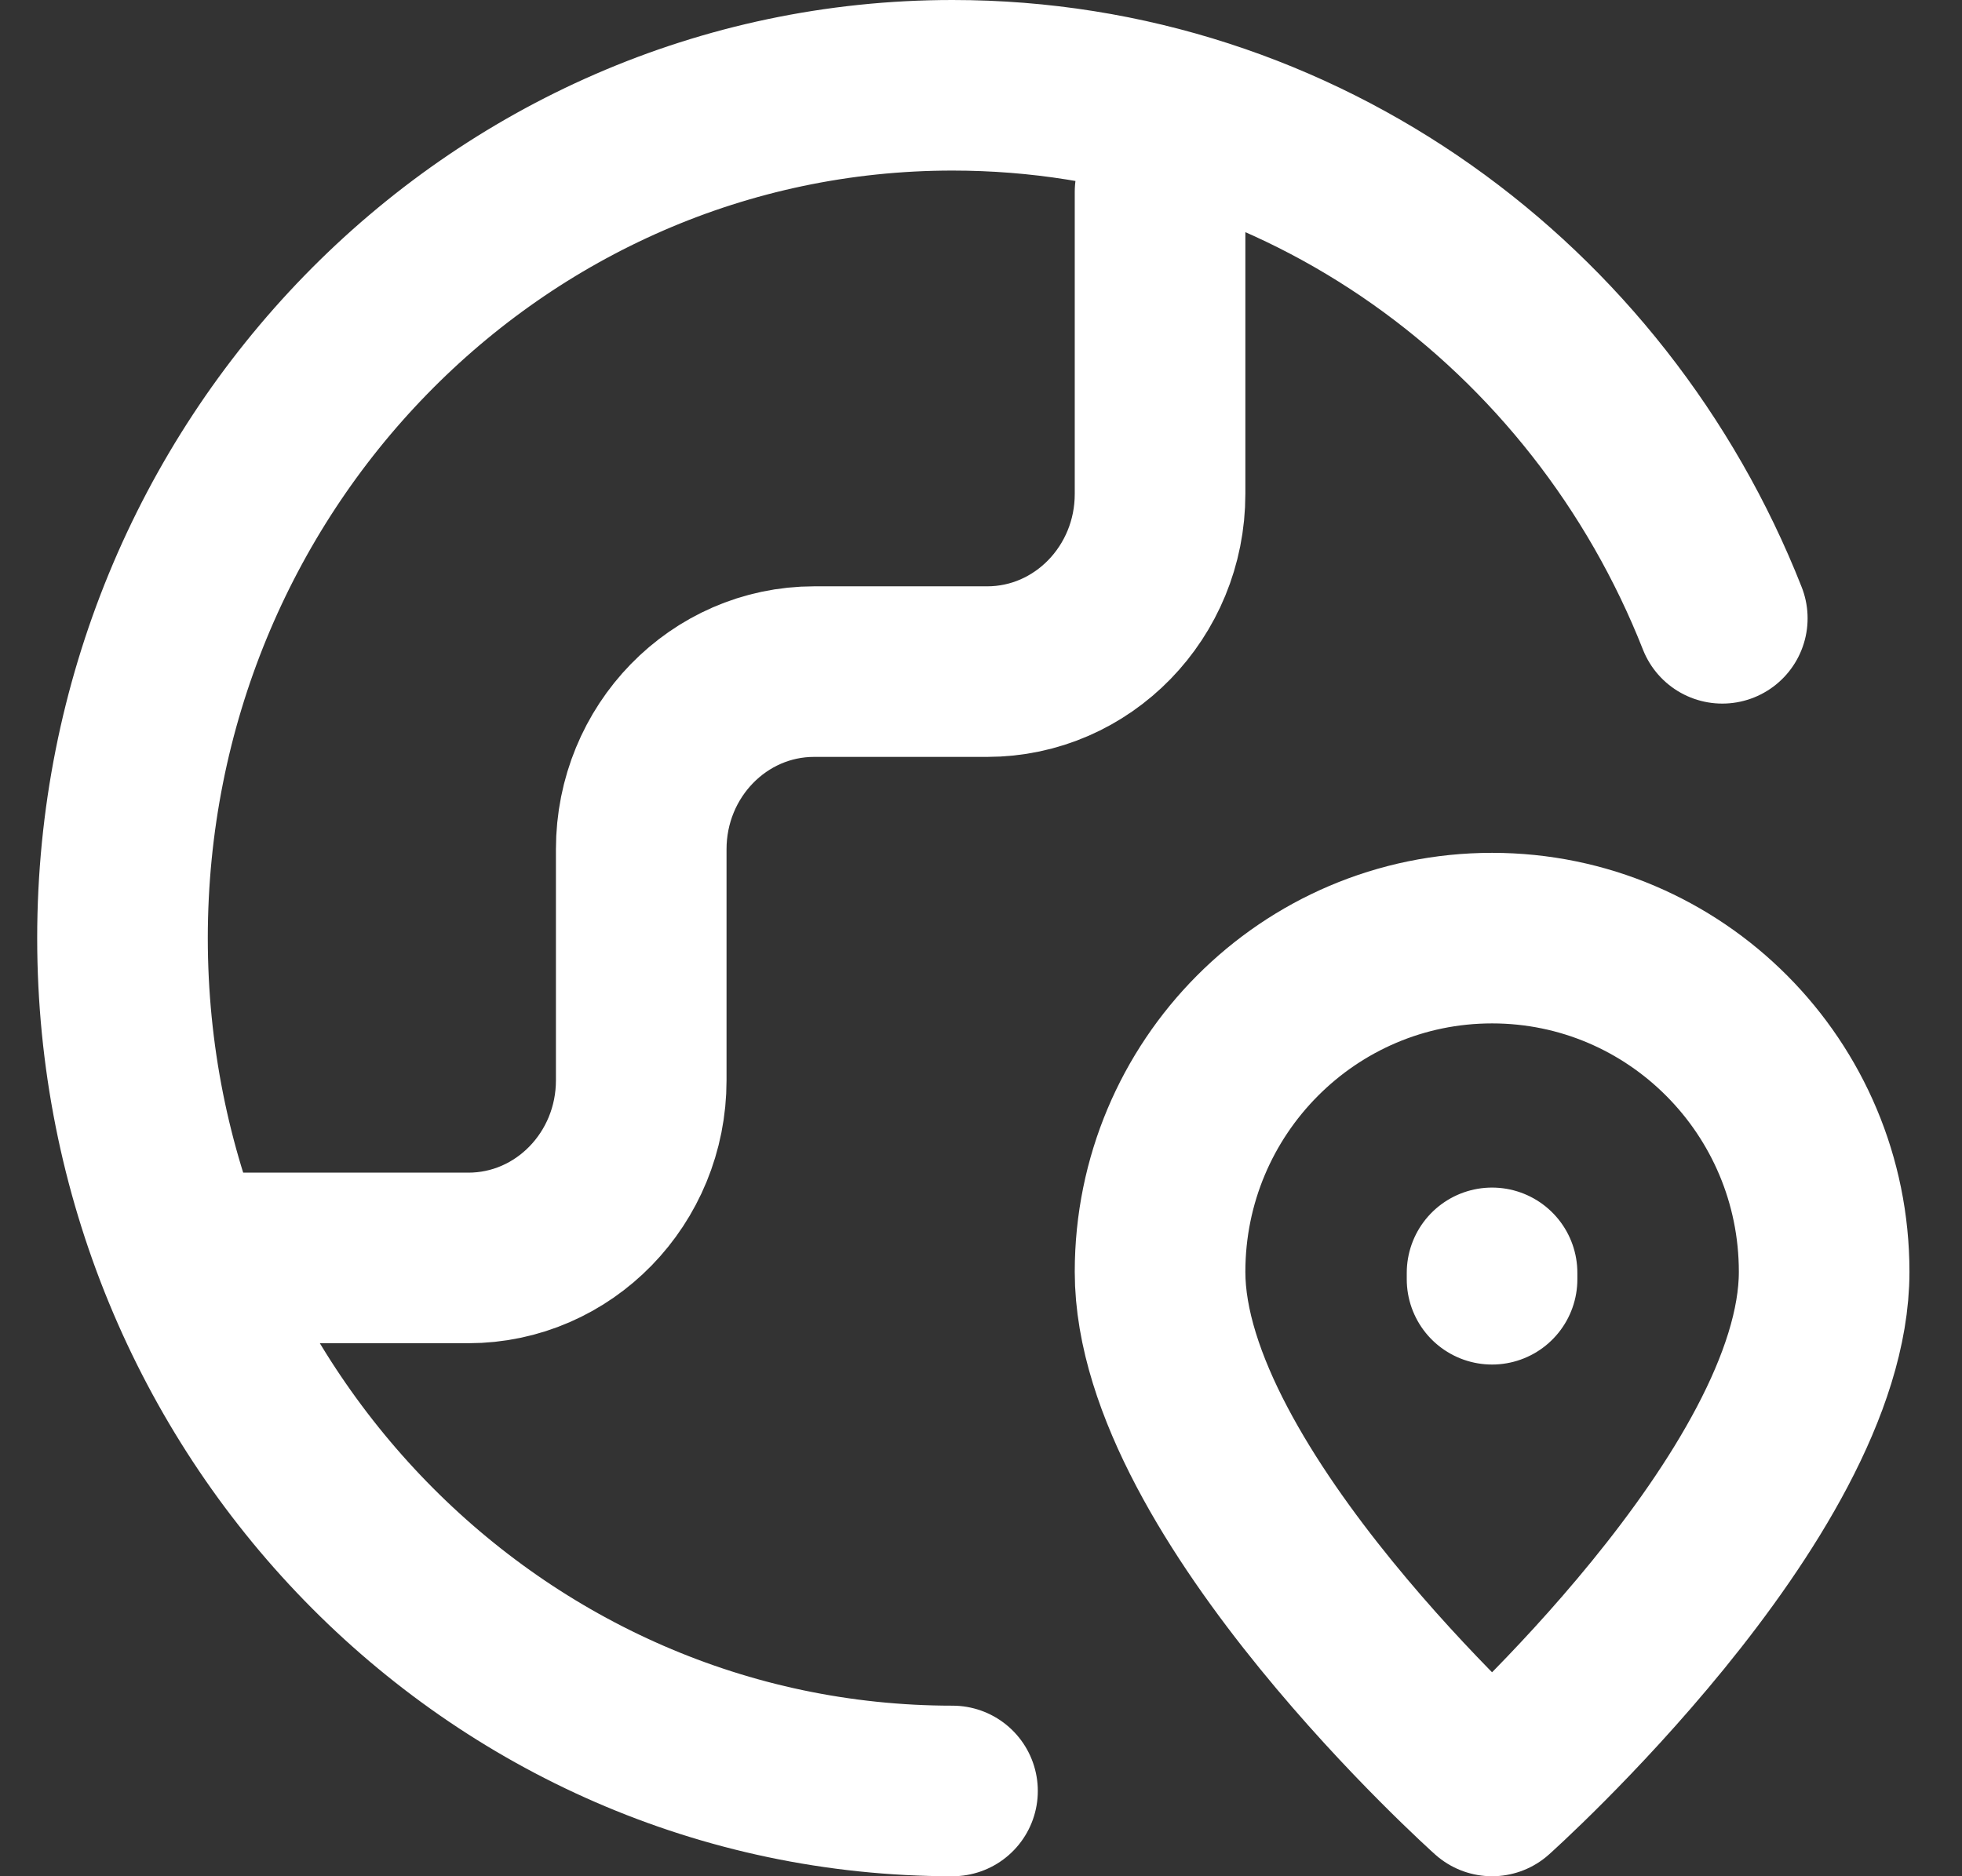
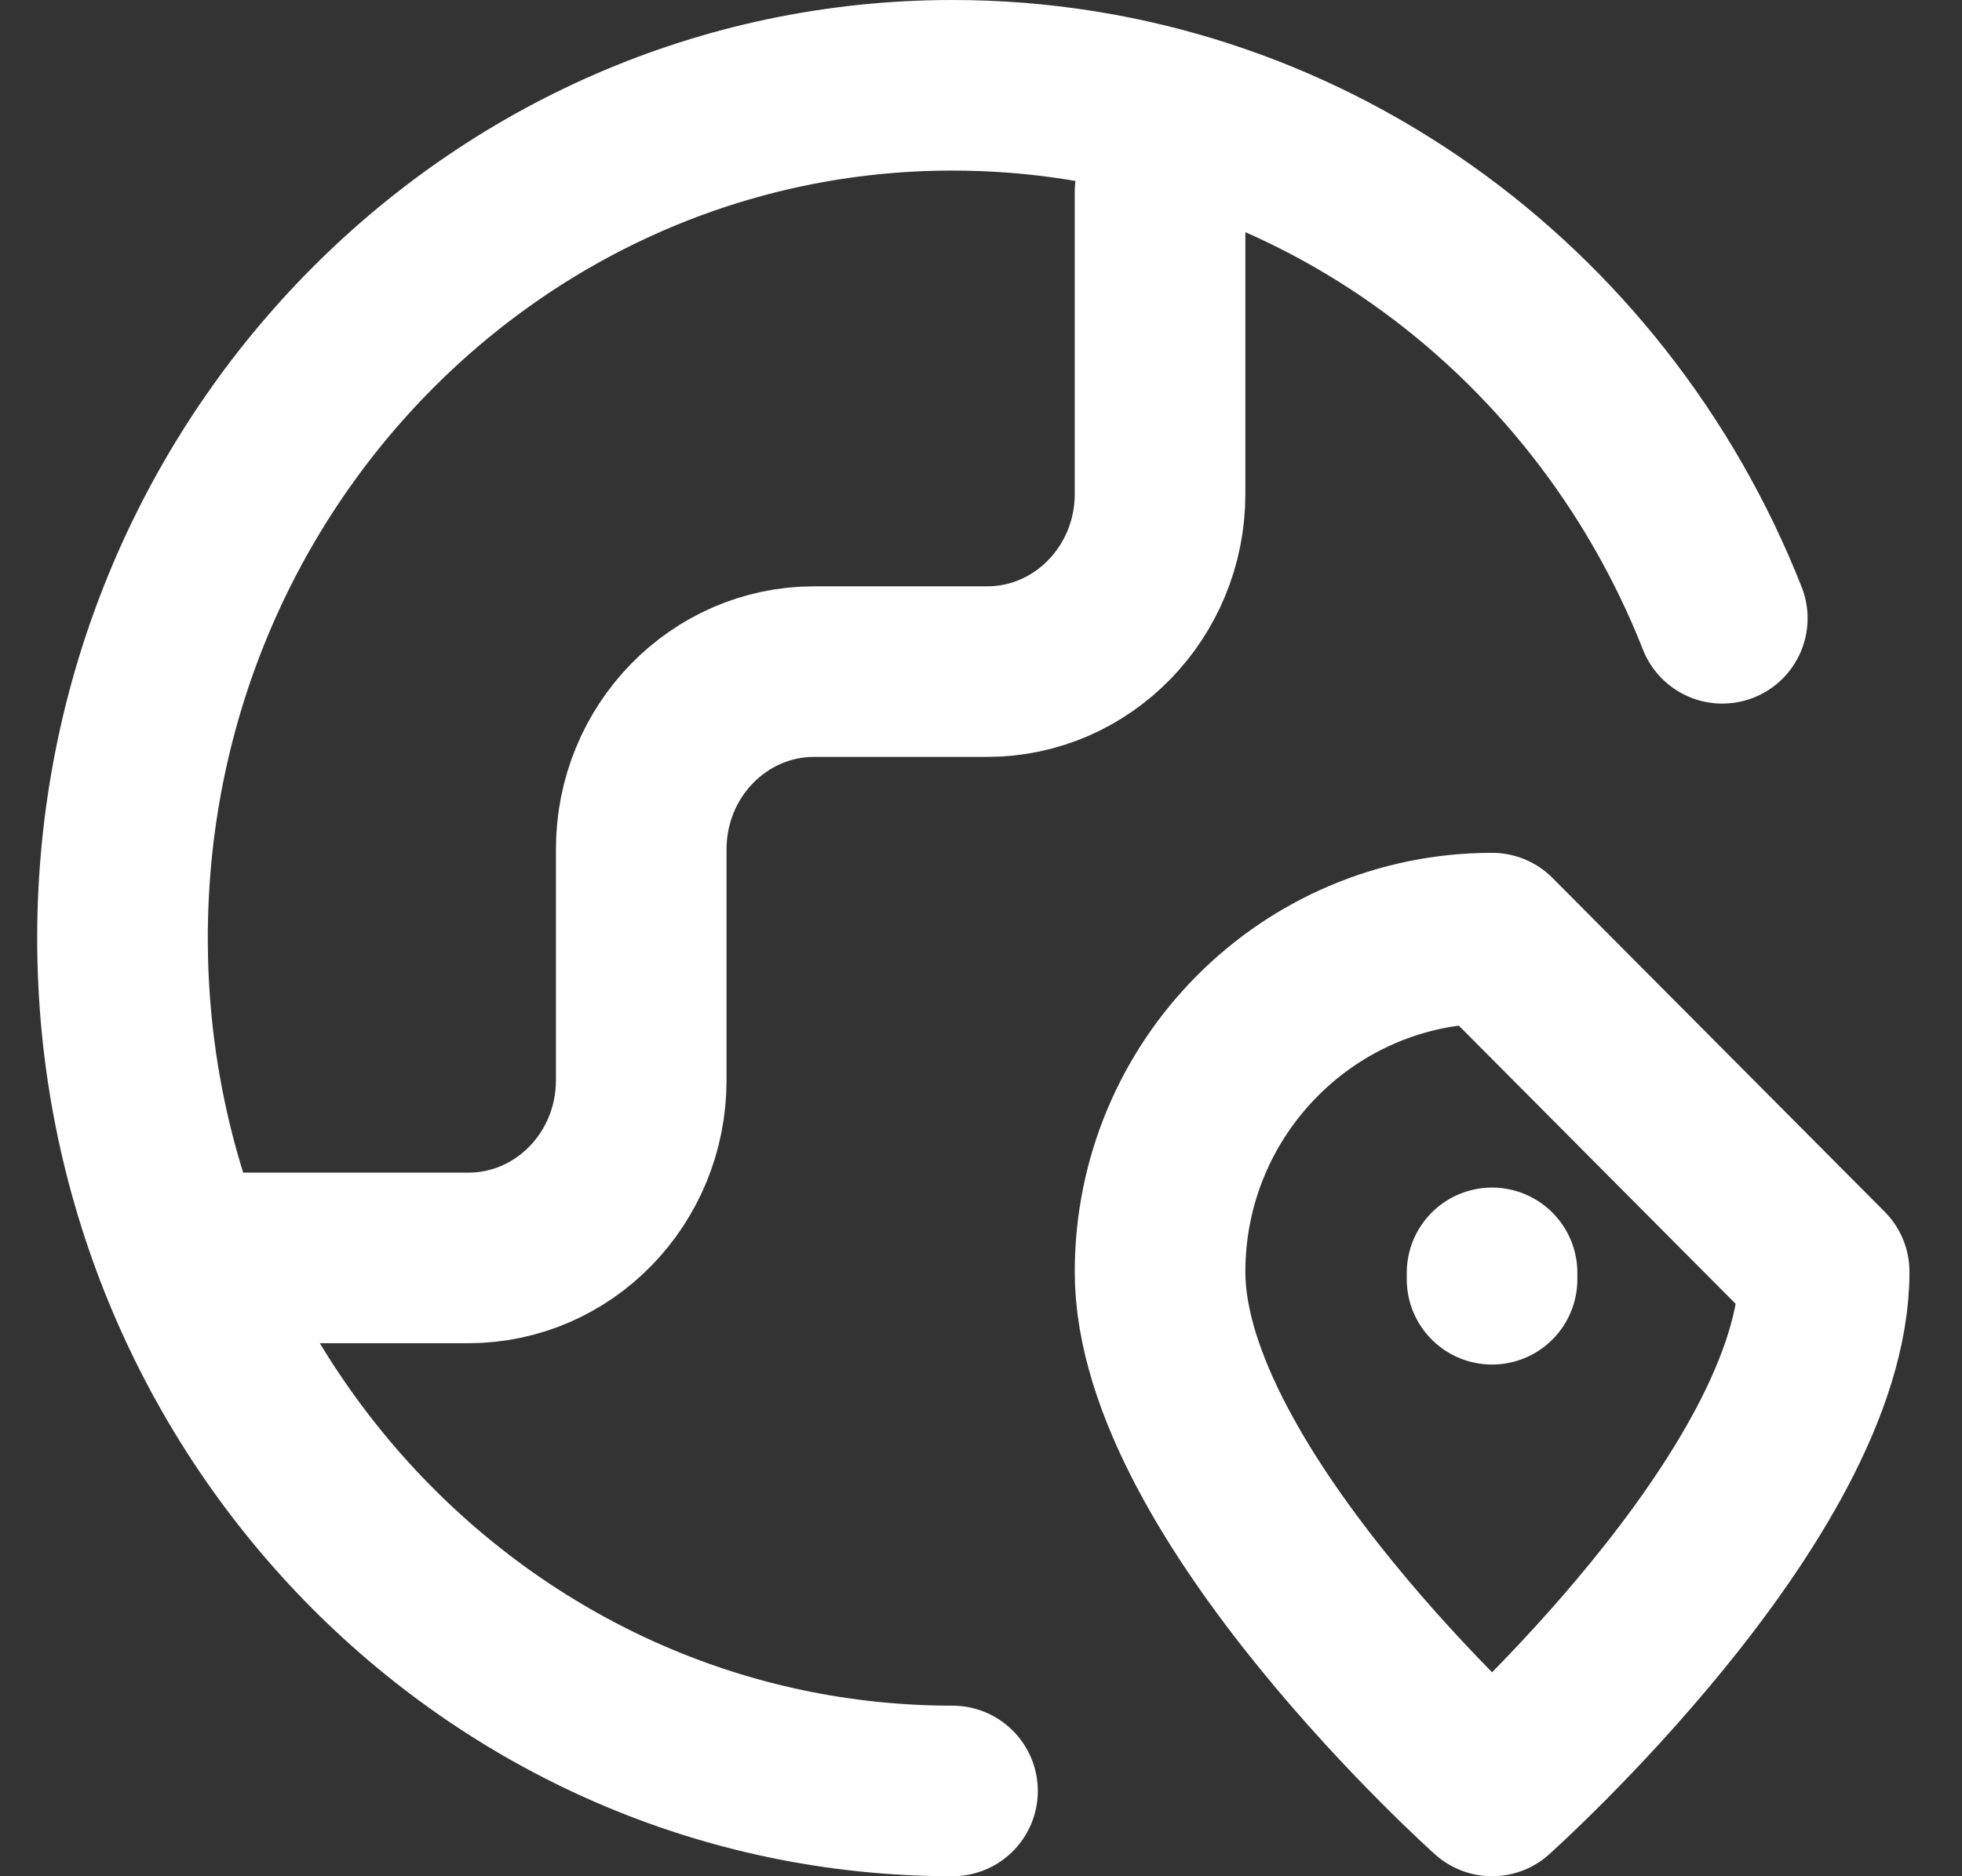
<svg xmlns="http://www.w3.org/2000/svg" width="23" height="22" viewBox="0 0 23 22" fill="none">
  <rect x="0" y="0" width="23" height="22" fill="#333333" stroke="none" />
-   <path d="M11.166 21C5.792 21 1.436 16.523 1.436 11C1.436 5.477 5.792 1 11.166 1C15.25 1 18.746 3.585 20.19 7.25M2.652 14.75H5.49C6.61 14.75 7.517 13.817 7.517 12.667V9.958C7.517 8.808 8.425 7.875 9.544 7.875H11.572C12.691 7.875 13.599 6.942 13.599 5.792V2.25M17.491 15V14.925M21.384 14.913C21.384 17.522 17.491 21 17.491 21C17.491 21 13.599 17.522 13.599 14.913C13.599 12.752 15.342 11 17.491 11C19.641 11 21.384 12.752 21.384 14.913Z" stroke="white" stroke-width="2" stroke-linecap="round" stroke-linejoin="round" />
+   <path d="M11.166 21C5.792 21 1.436 16.523 1.436 11C1.436 5.477 5.792 1 11.166 1C15.25 1 18.746 3.585 20.19 7.25M2.652 14.75H5.49C6.61 14.75 7.517 13.817 7.517 12.667V9.958C7.517 8.808 8.425 7.875 9.544 7.875H11.572C12.691 7.875 13.599 6.942 13.599 5.792V2.25M17.491 15V14.925M21.384 14.913C21.384 17.522 17.491 21 17.491 21C17.491 21 13.599 17.522 13.599 14.913C13.599 12.752 15.342 11 17.491 11Z" stroke="white" stroke-width="2" stroke-linecap="round" stroke-linejoin="round" />
</svg>